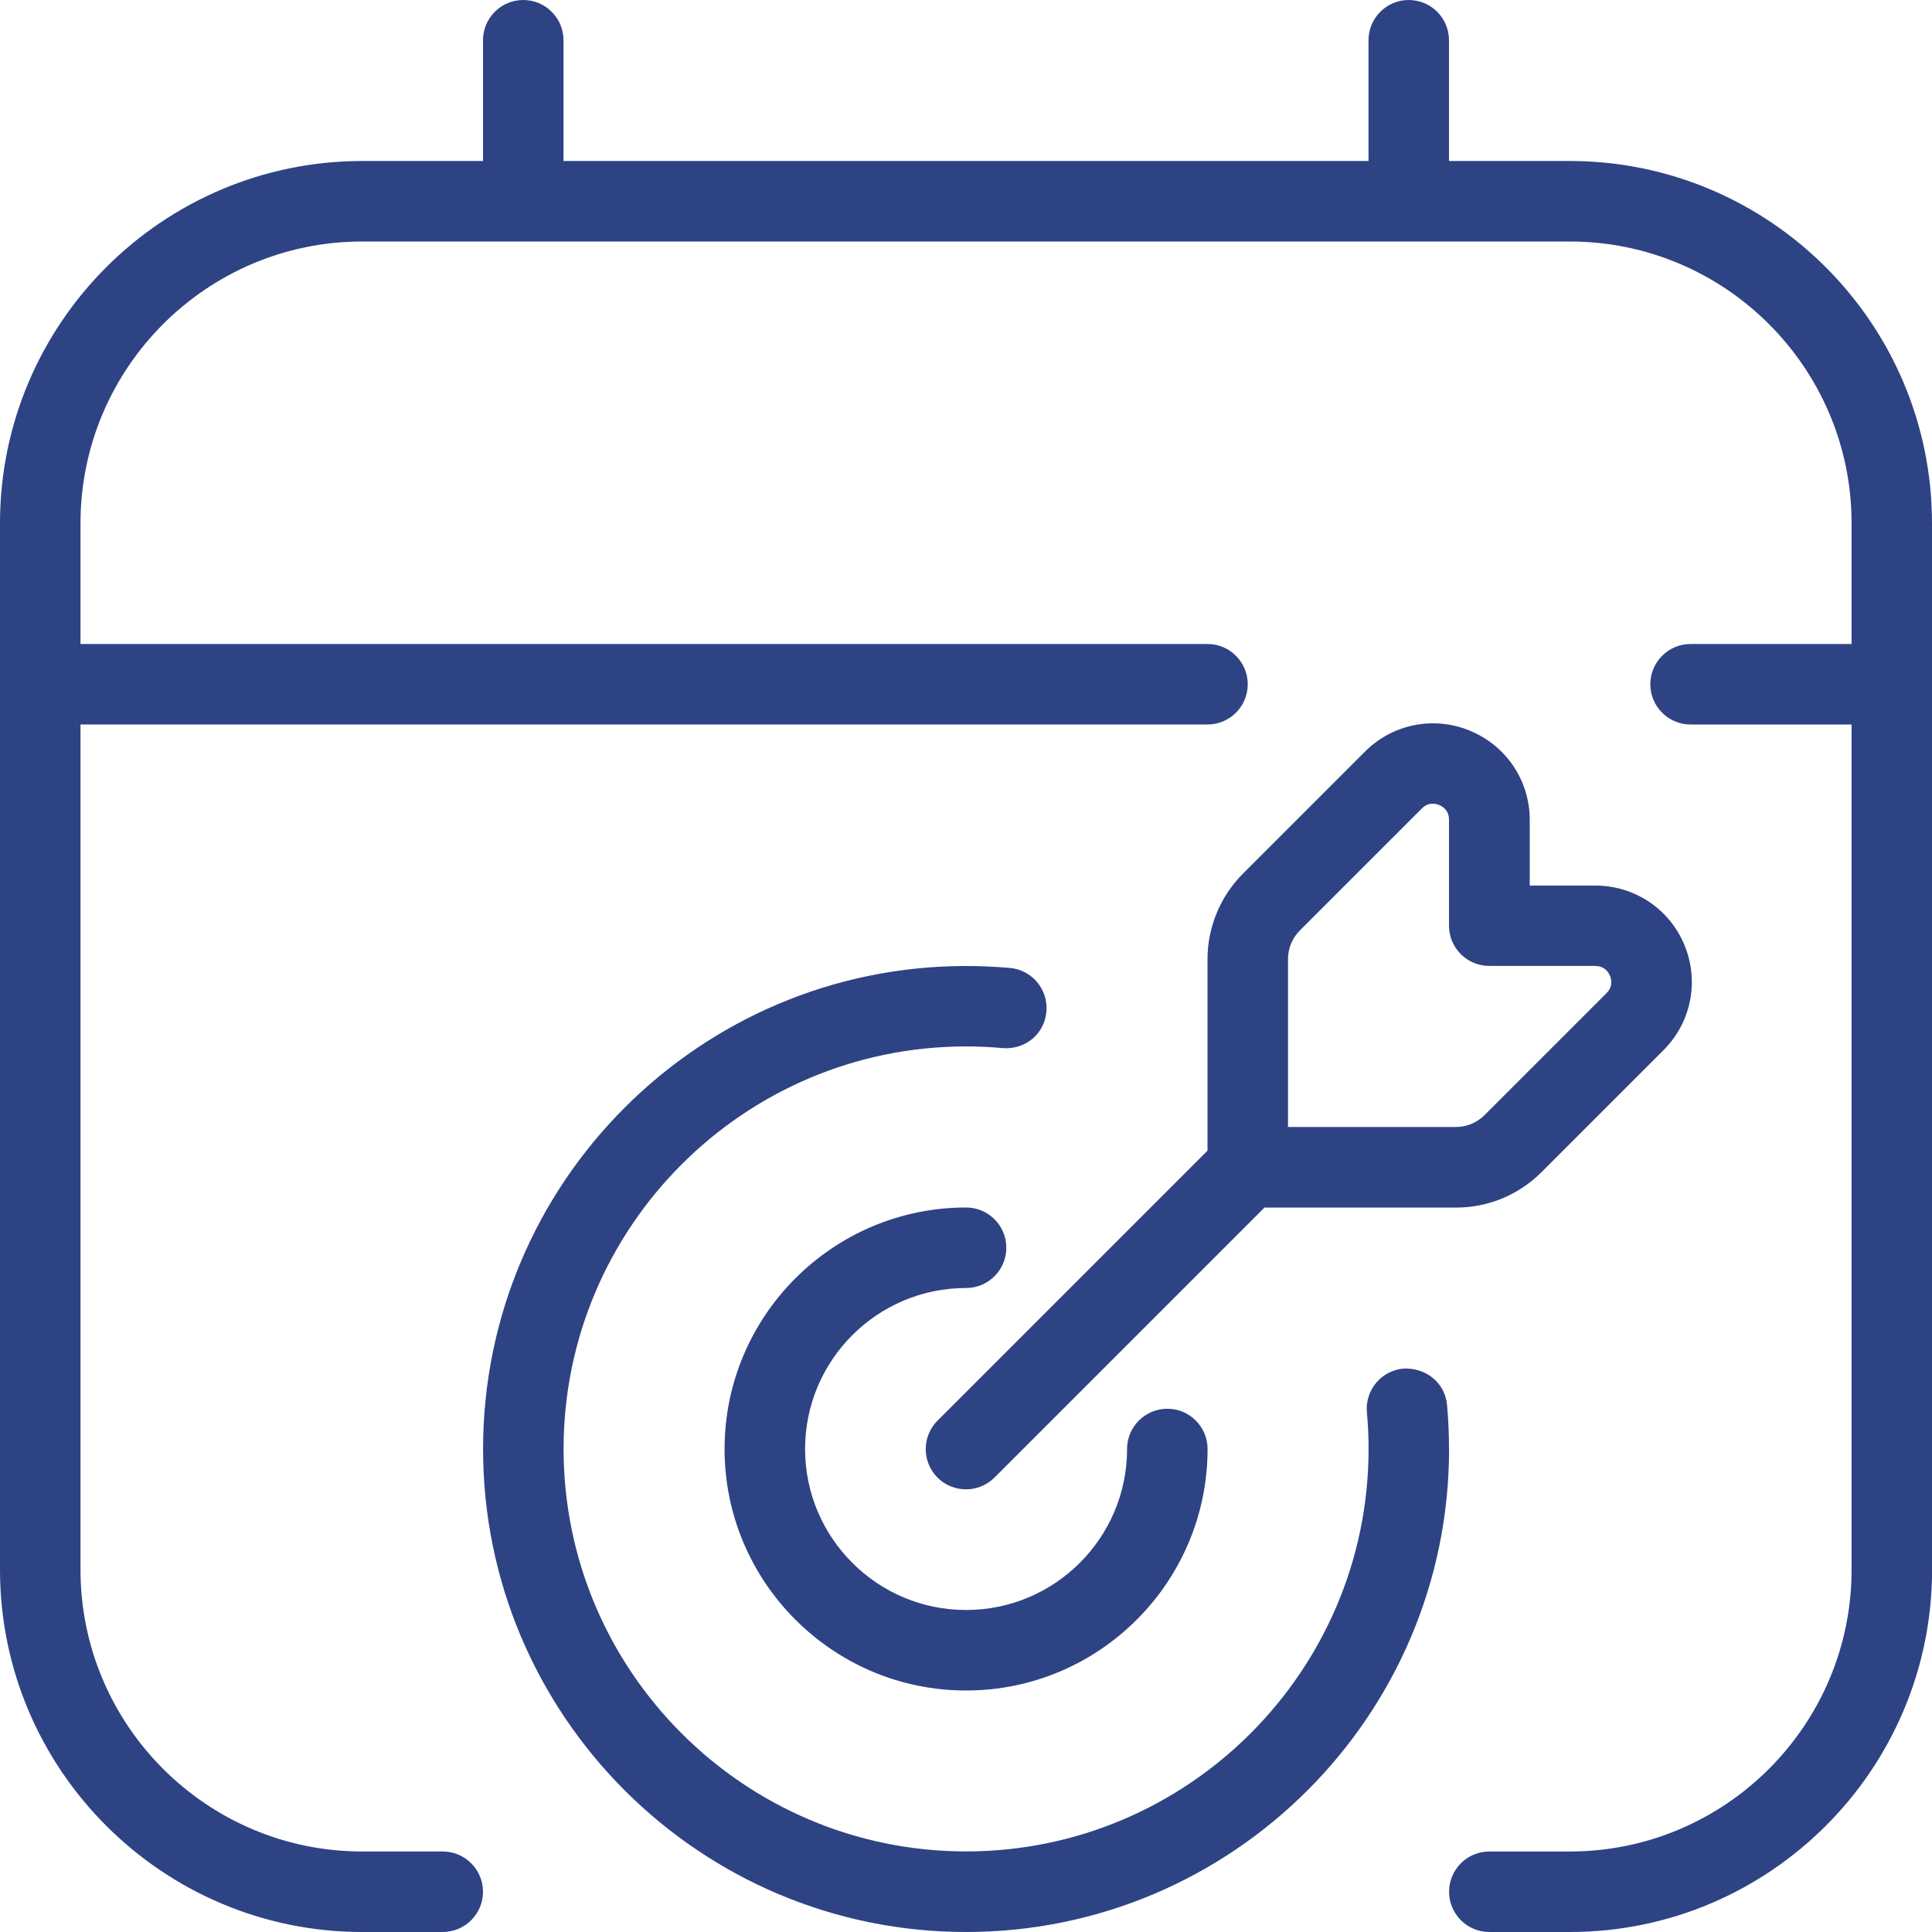
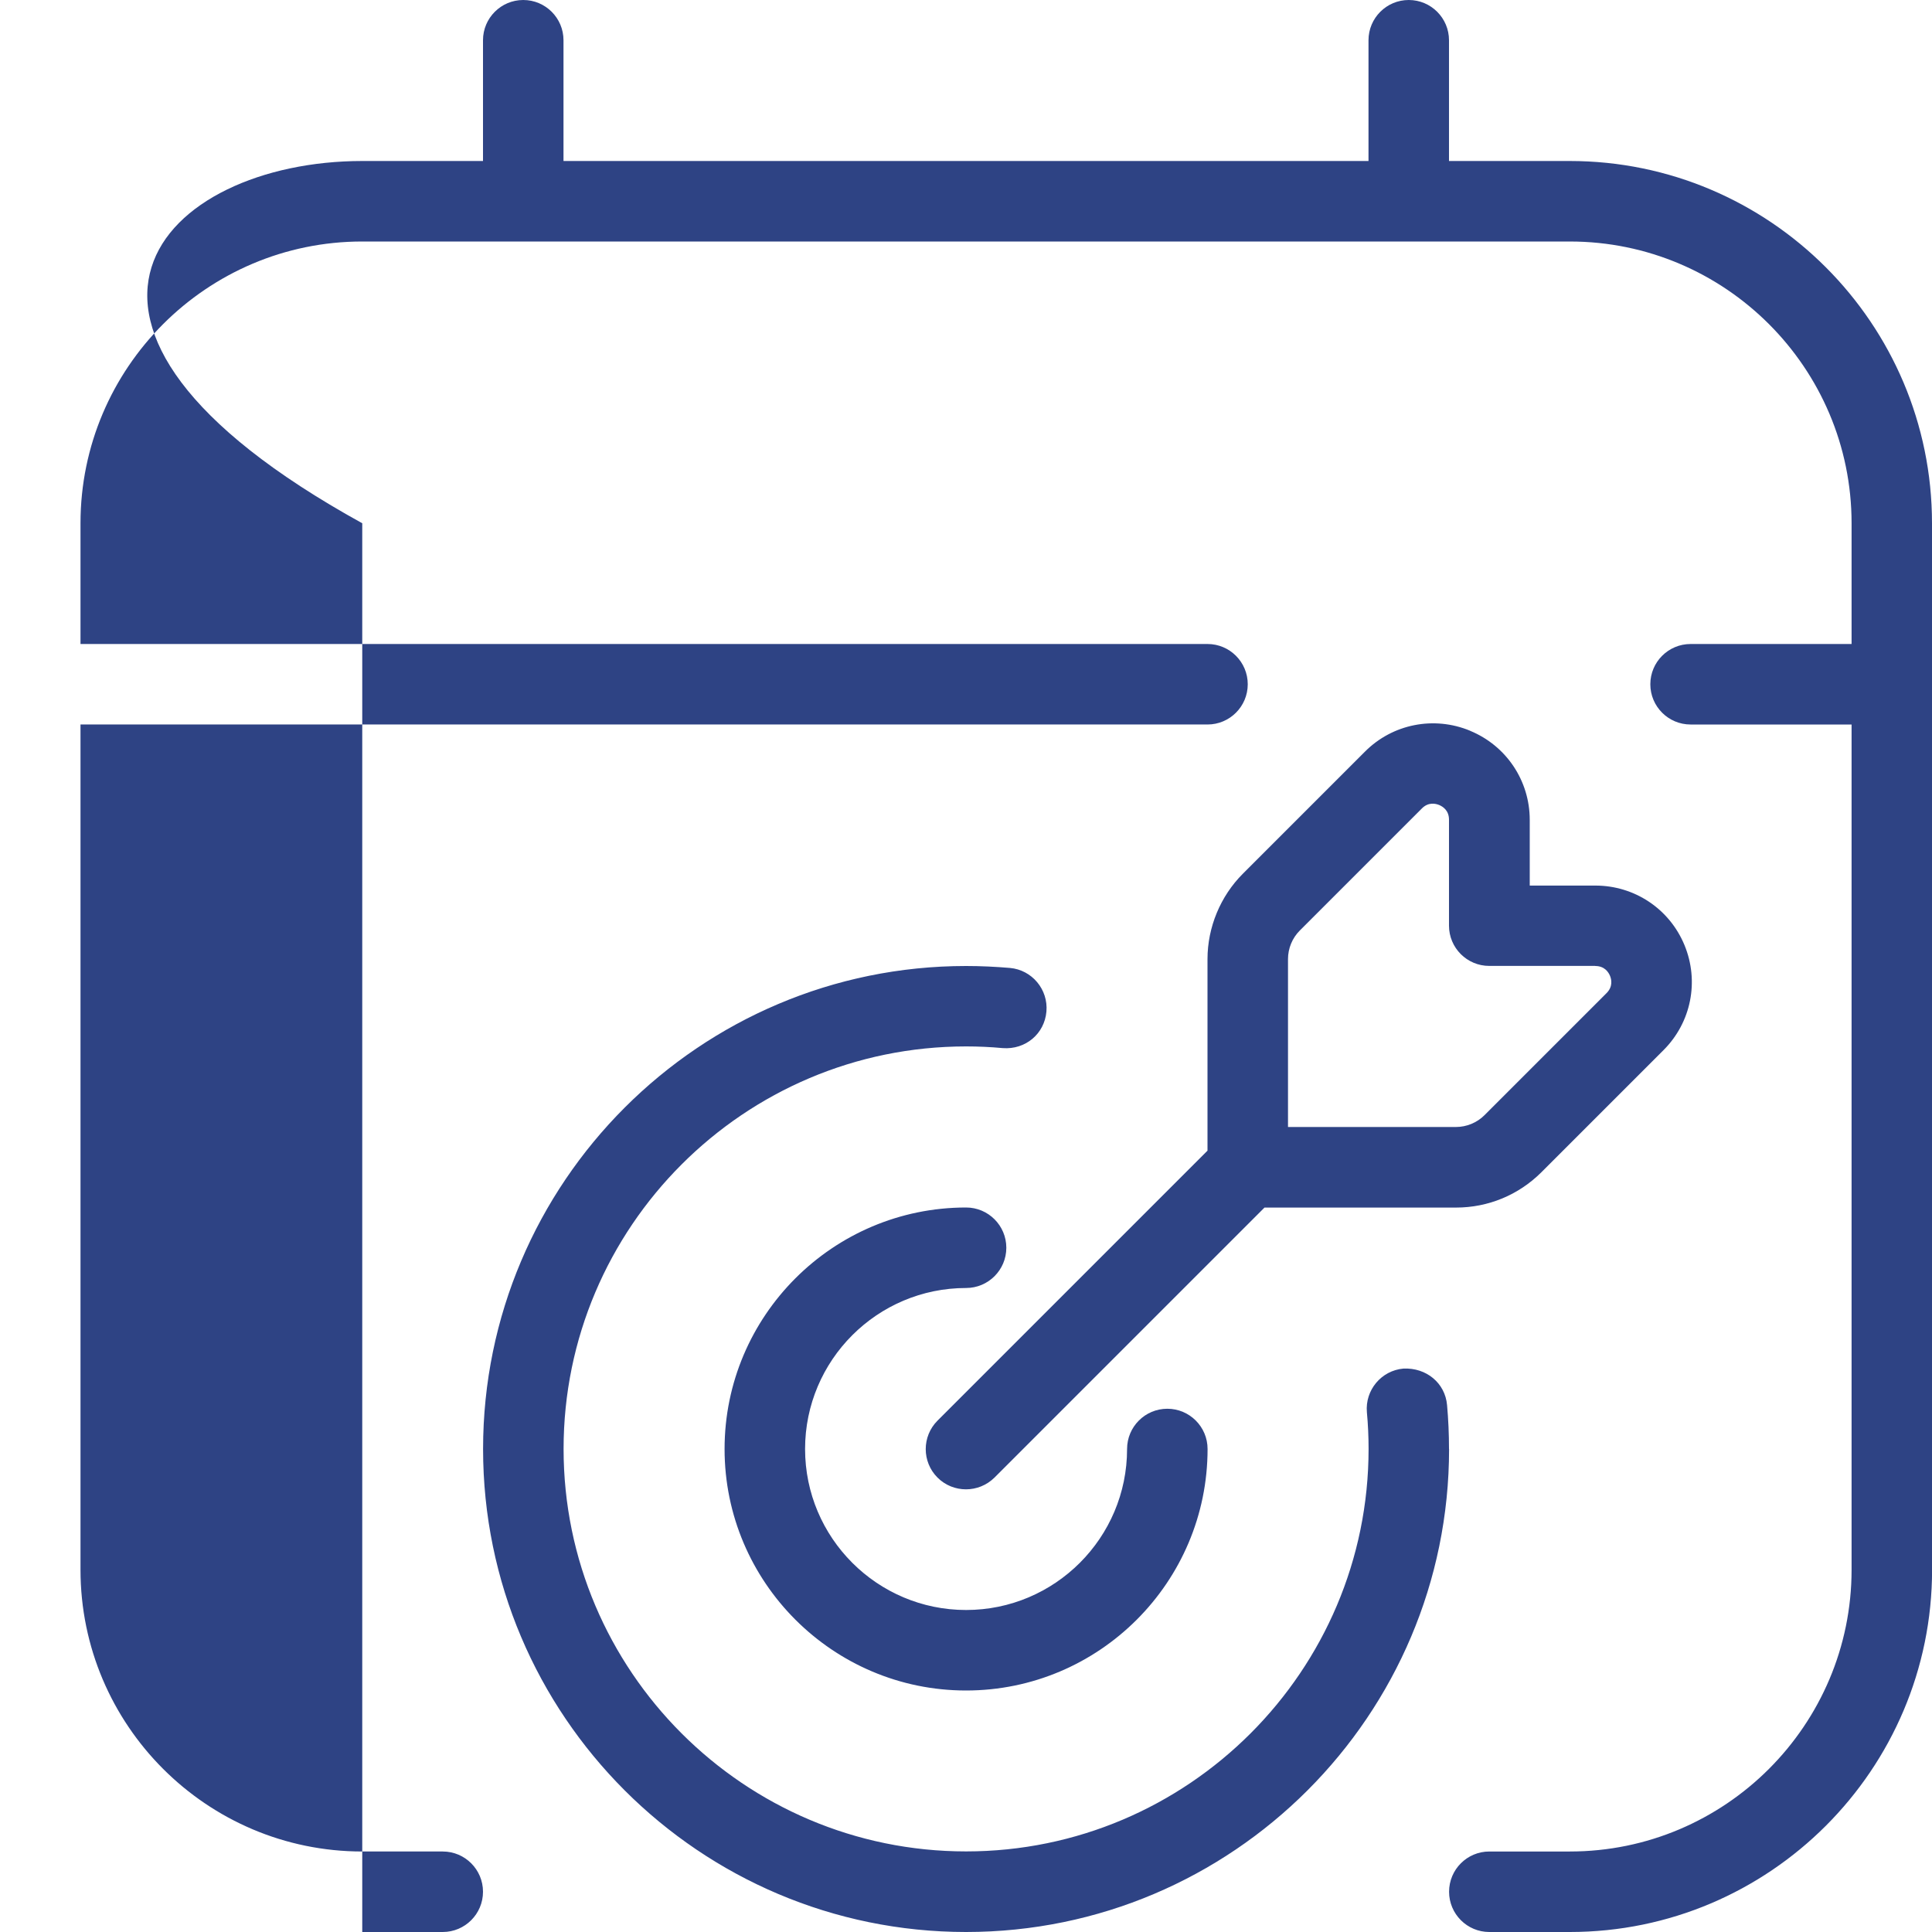
<svg xmlns="http://www.w3.org/2000/svg" id="Layer_1" data-name="Layer 1" viewBox="0 0 24 24" width="1000" height="1000" fill="#2e4384">
-   <path d="m18.261,9.077c-.448-.185-.961-.085-1.305.26l-1.517,1.517c-.279.279-.439.666-.439,1.061v2.379l-3.354,3.354c-.195.195-.195.512,0,.707.098.098.226.146.354.146s.256-.049.354-.146l3.354-3.354h2.379c.4,0,.777-.156,1.061-.439l1.517-1.517c.344-.344.446-.855.26-1.305s-.621-.739-1.106-.739h-.816v-.816c0-.486-.29-.92-.739-1.106Zm1.556,2.923c.115,0,.164.076.183.122.019.045.038.134-.043.215l-1.517,1.517c-.093.093-.222.146-.354.146h-2.086v-2.086c0-.132.053-.261.146-.354l1.517-1.517c.081-.082.17-.061.215-.043.046.02.122.067.122.183v1.316c0,.276.224.5.5.5h1.316Zm4.184-5.5v13c0,2.481-2.019,4.5-4.5,4.5h-1c-.276,0-.5-.224-.5-.5s.224-.5.5-.5h1c1.93,0,3.5-1.57,3.5-3.5v-10.5h-2c-.276,0-.5-.224-.5-.5s.224-.5.5-.5h2v-1.5c0-1.93-1.57-3.5-3.5-3.5H4.5c-1.93,0-3.5,1.57-3.5,3.5v1.5h14c.276,0,.5.224.5.5s-.224.5-.5.5H1v10.5c0,1.93,1.57,3.5,3.5,3.5h1c.276,0,.5.224.5.5s-.224.5-.5.5h-1c-2.481,0-4.5-2.019-4.5-4.5V6.5C0,4.019,2.019,2,4.5,2h1.5V.5c0-.276.224-.5.5-.5s.5.224.5.5v1.5h10V.5c0-.276.224-.5.5-.5s.5.224.5.5v1.5h1.5c2.481,0,4.5,2.019,4.5,4.5Zm-14,11.5c0,1.103.897,2,2,2s2-.897,2-2c0-.276.224-.5.5-.5s.5.224.5.5c0,1.654-1.346,3-3,3s-3-1.346-3-3,1.346-3,3-3c.276,0,.5.224.5.5s-.224.5-.5.5c-1.103,0-2,.897-2,2Zm8,0c0,3.309-2.691,6-6,6s-6-2.691-6-6,2.691-6,6-6c.184,0,.365.009.544.024.275.024.478.268.454.542-.024.276-.259.475-.542.454-.15-.014-.302-.021-.456-.021-2.757,0-5,2.243-5,5s2.243,5,5,5,5-2.243,5-5c0-.154-.007-.306-.021-.456-.024-.274.179-.518.454-.542.284-.013.518.179.542.454.016.18.024.36.024.544Z" />
+   <path d="m18.261,9.077c-.448-.185-.961-.085-1.305.26l-1.517,1.517c-.279.279-.439.666-.439,1.061v2.379l-3.354,3.354c-.195.195-.195.512,0,.707.098.098.226.146.354.146s.256-.049.354-.146l3.354-3.354h2.379c.4,0,.777-.156,1.061-.439l1.517-1.517c.344-.344.446-.855.26-1.305s-.621-.739-1.106-.739h-.816v-.816c0-.486-.29-.92-.739-1.106Zm1.556,2.923c.115,0,.164.076.183.122.019.045.038.134-.043.215l-1.517,1.517c-.093.093-.222.146-.354.146h-2.086v-2.086c0-.132.053-.261.146-.354l1.517-1.517c.081-.082.17-.061.215-.043.046.02.122.067.122.183v1.316c0,.276.224.5.5.5h1.316Zm4.184-5.5v13c0,2.481-2.019,4.5-4.5,4.5h-1c-.276,0-.5-.224-.5-.5s.224-.5.5-.5h1c1.93,0,3.5-1.57,3.5-3.5v-10.5h-2c-.276,0-.5-.224-.5-.5s.224-.5.5-.5h2v-1.5c0-1.93-1.57-3.5-3.5-3.5H4.5c-1.93,0-3.5,1.57-3.5,3.5v1.5h14c.276,0,.5.224.5.5s-.224.5-.5.5H1v10.5c0,1.93,1.57,3.5,3.5,3.5h1c.276,0,.5.224.5.5s-.224.5-.5.5h-1V6.5C0,4.019,2.019,2,4.5,2h1.5V.5c0-.276.224-.5.5-.5s.5.224.5.5v1.5h10V.5c0-.276.224-.5.5-.5s.5.224.5.5v1.5h1.5c2.481,0,4.5,2.019,4.5,4.5Zm-14,11.5c0,1.103.897,2,2,2s2-.897,2-2c0-.276.224-.5.5-.5s.5.224.5.5c0,1.654-1.346,3-3,3s-3-1.346-3-3,1.346-3,3-3c.276,0,.5.224.5.5s-.224.5-.5.5c-1.103,0-2,.897-2,2Zm8,0c0,3.309-2.691,6-6,6s-6-2.691-6-6,2.691-6,6-6c.184,0,.365.009.544.024.275.024.478.268.454.542-.024.276-.259.475-.542.454-.15-.014-.302-.021-.456-.021-2.757,0-5,2.243-5,5s2.243,5,5,5,5-2.243,5-5c0-.154-.007-.306-.021-.456-.024-.274.179-.518.454-.542.284-.013.518.179.542.454.016.18.024.36.024.544Z" />
</svg>